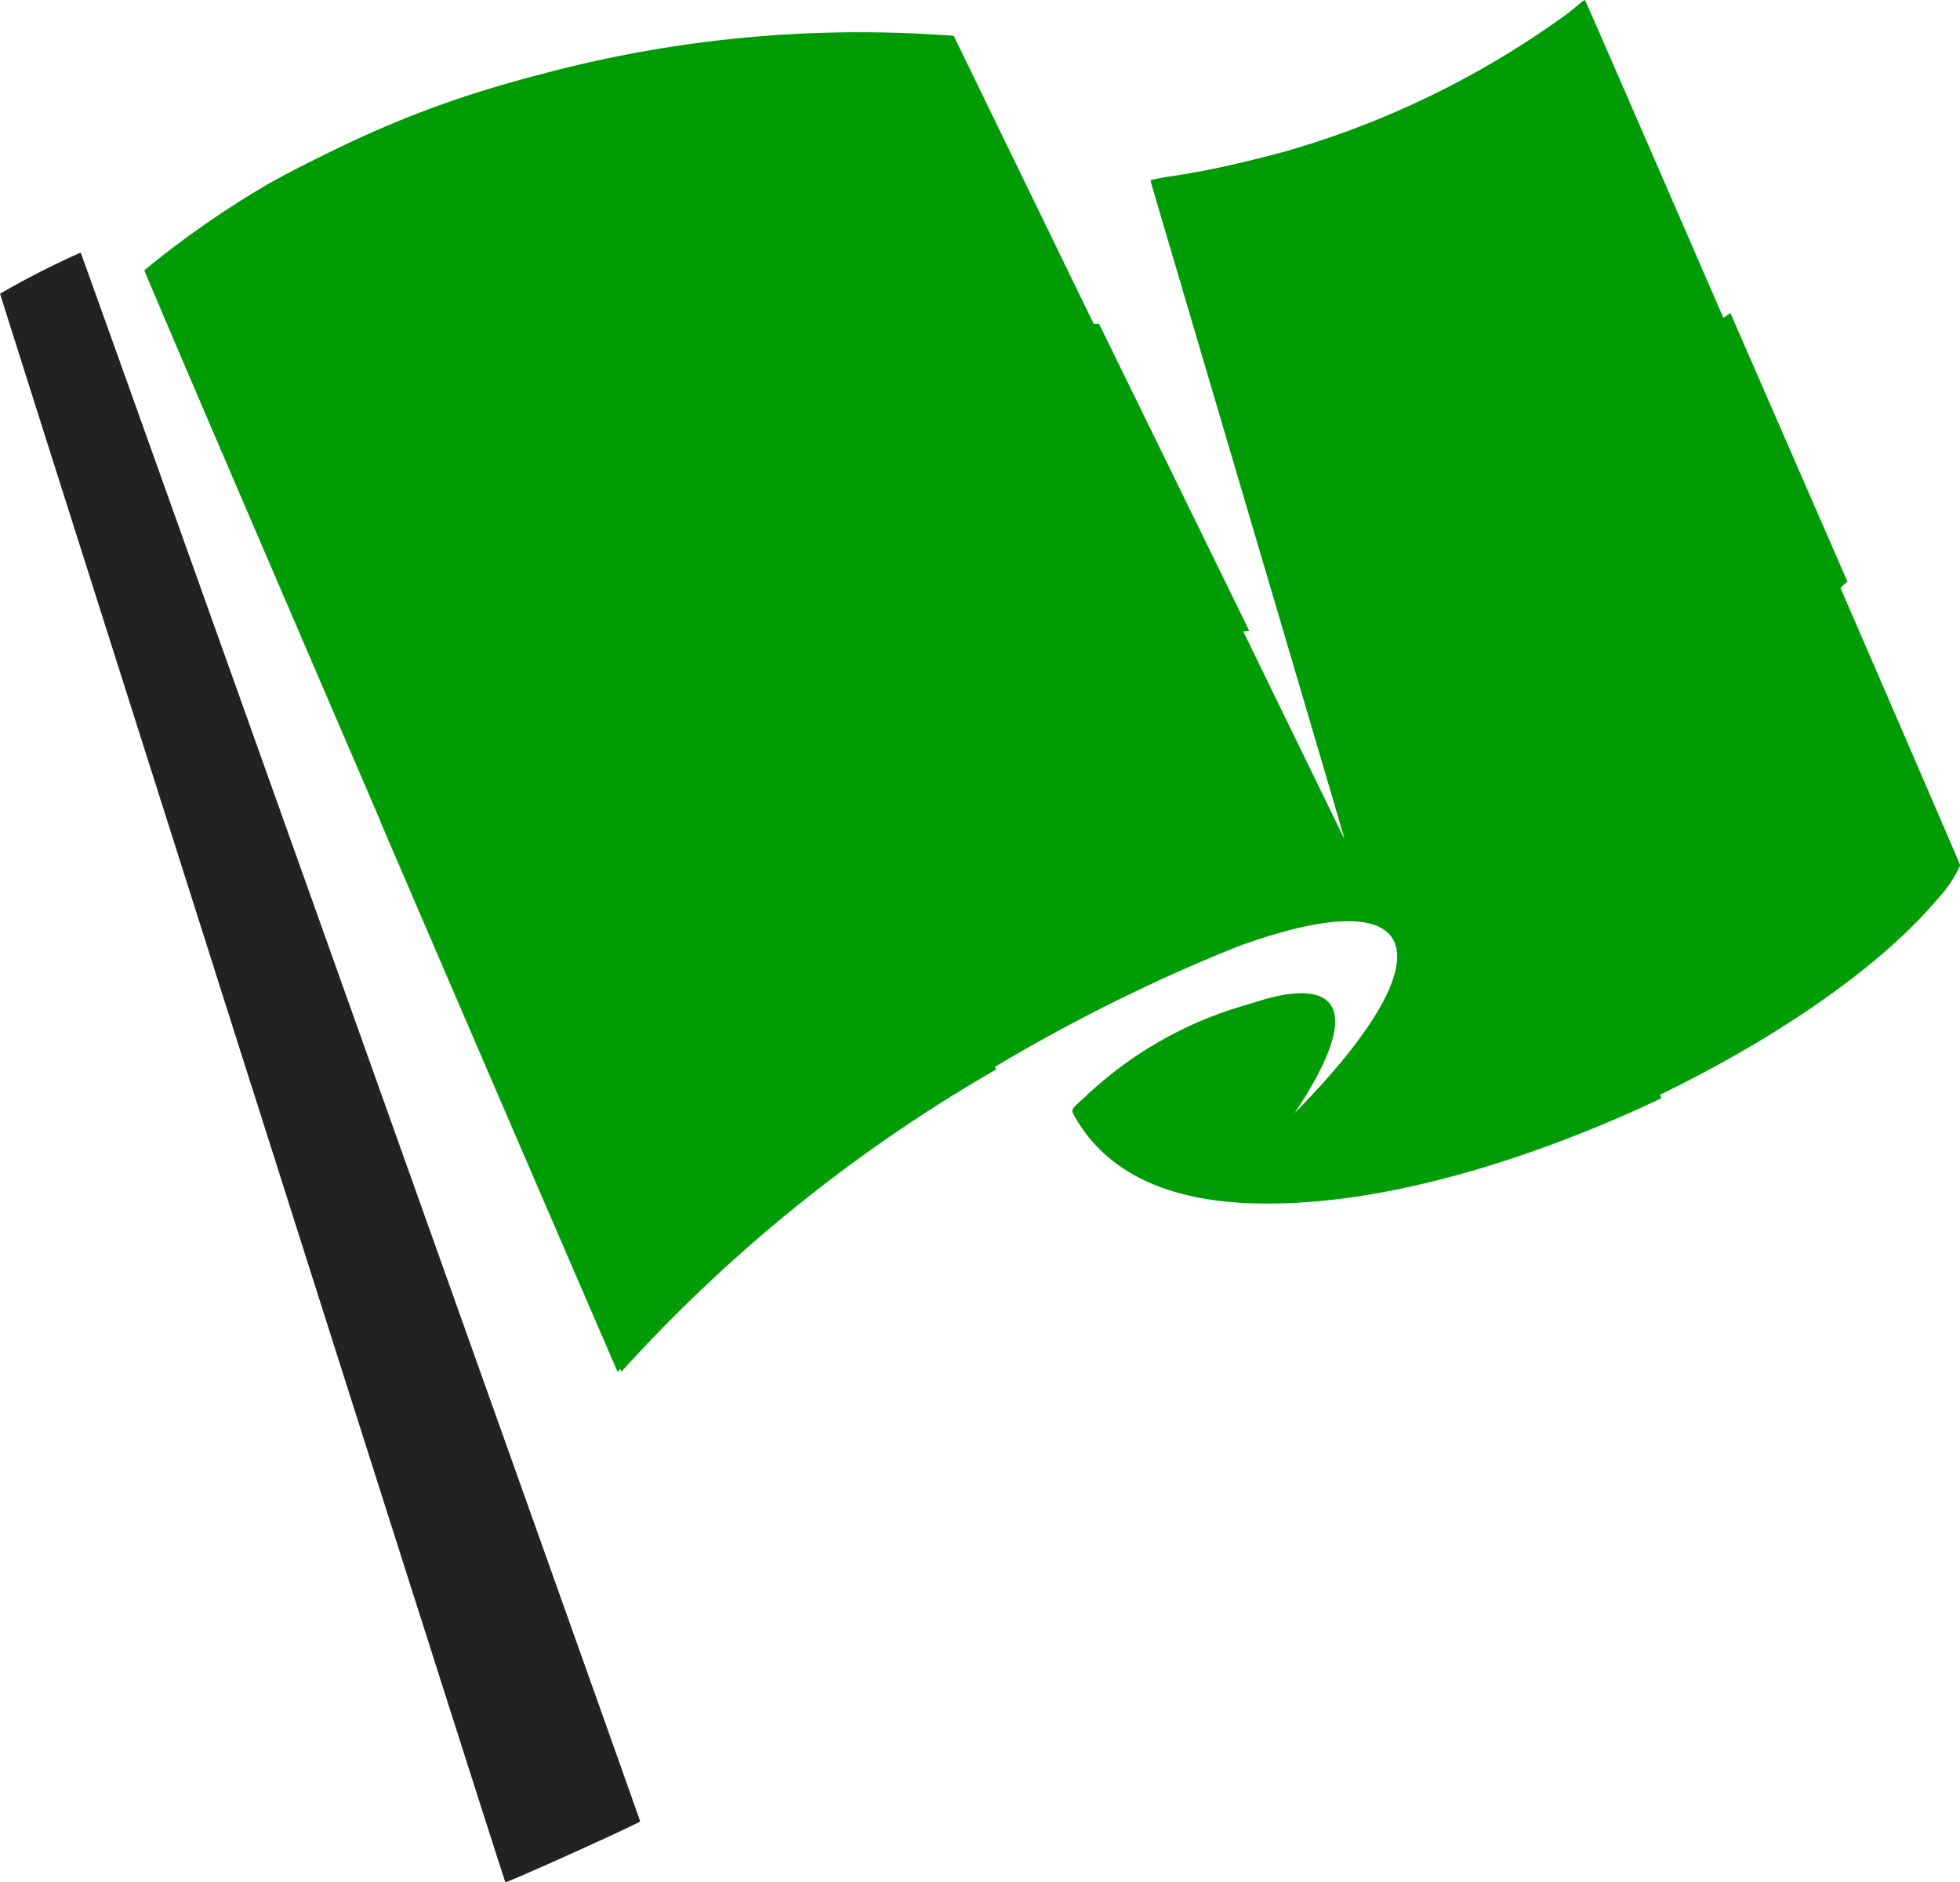
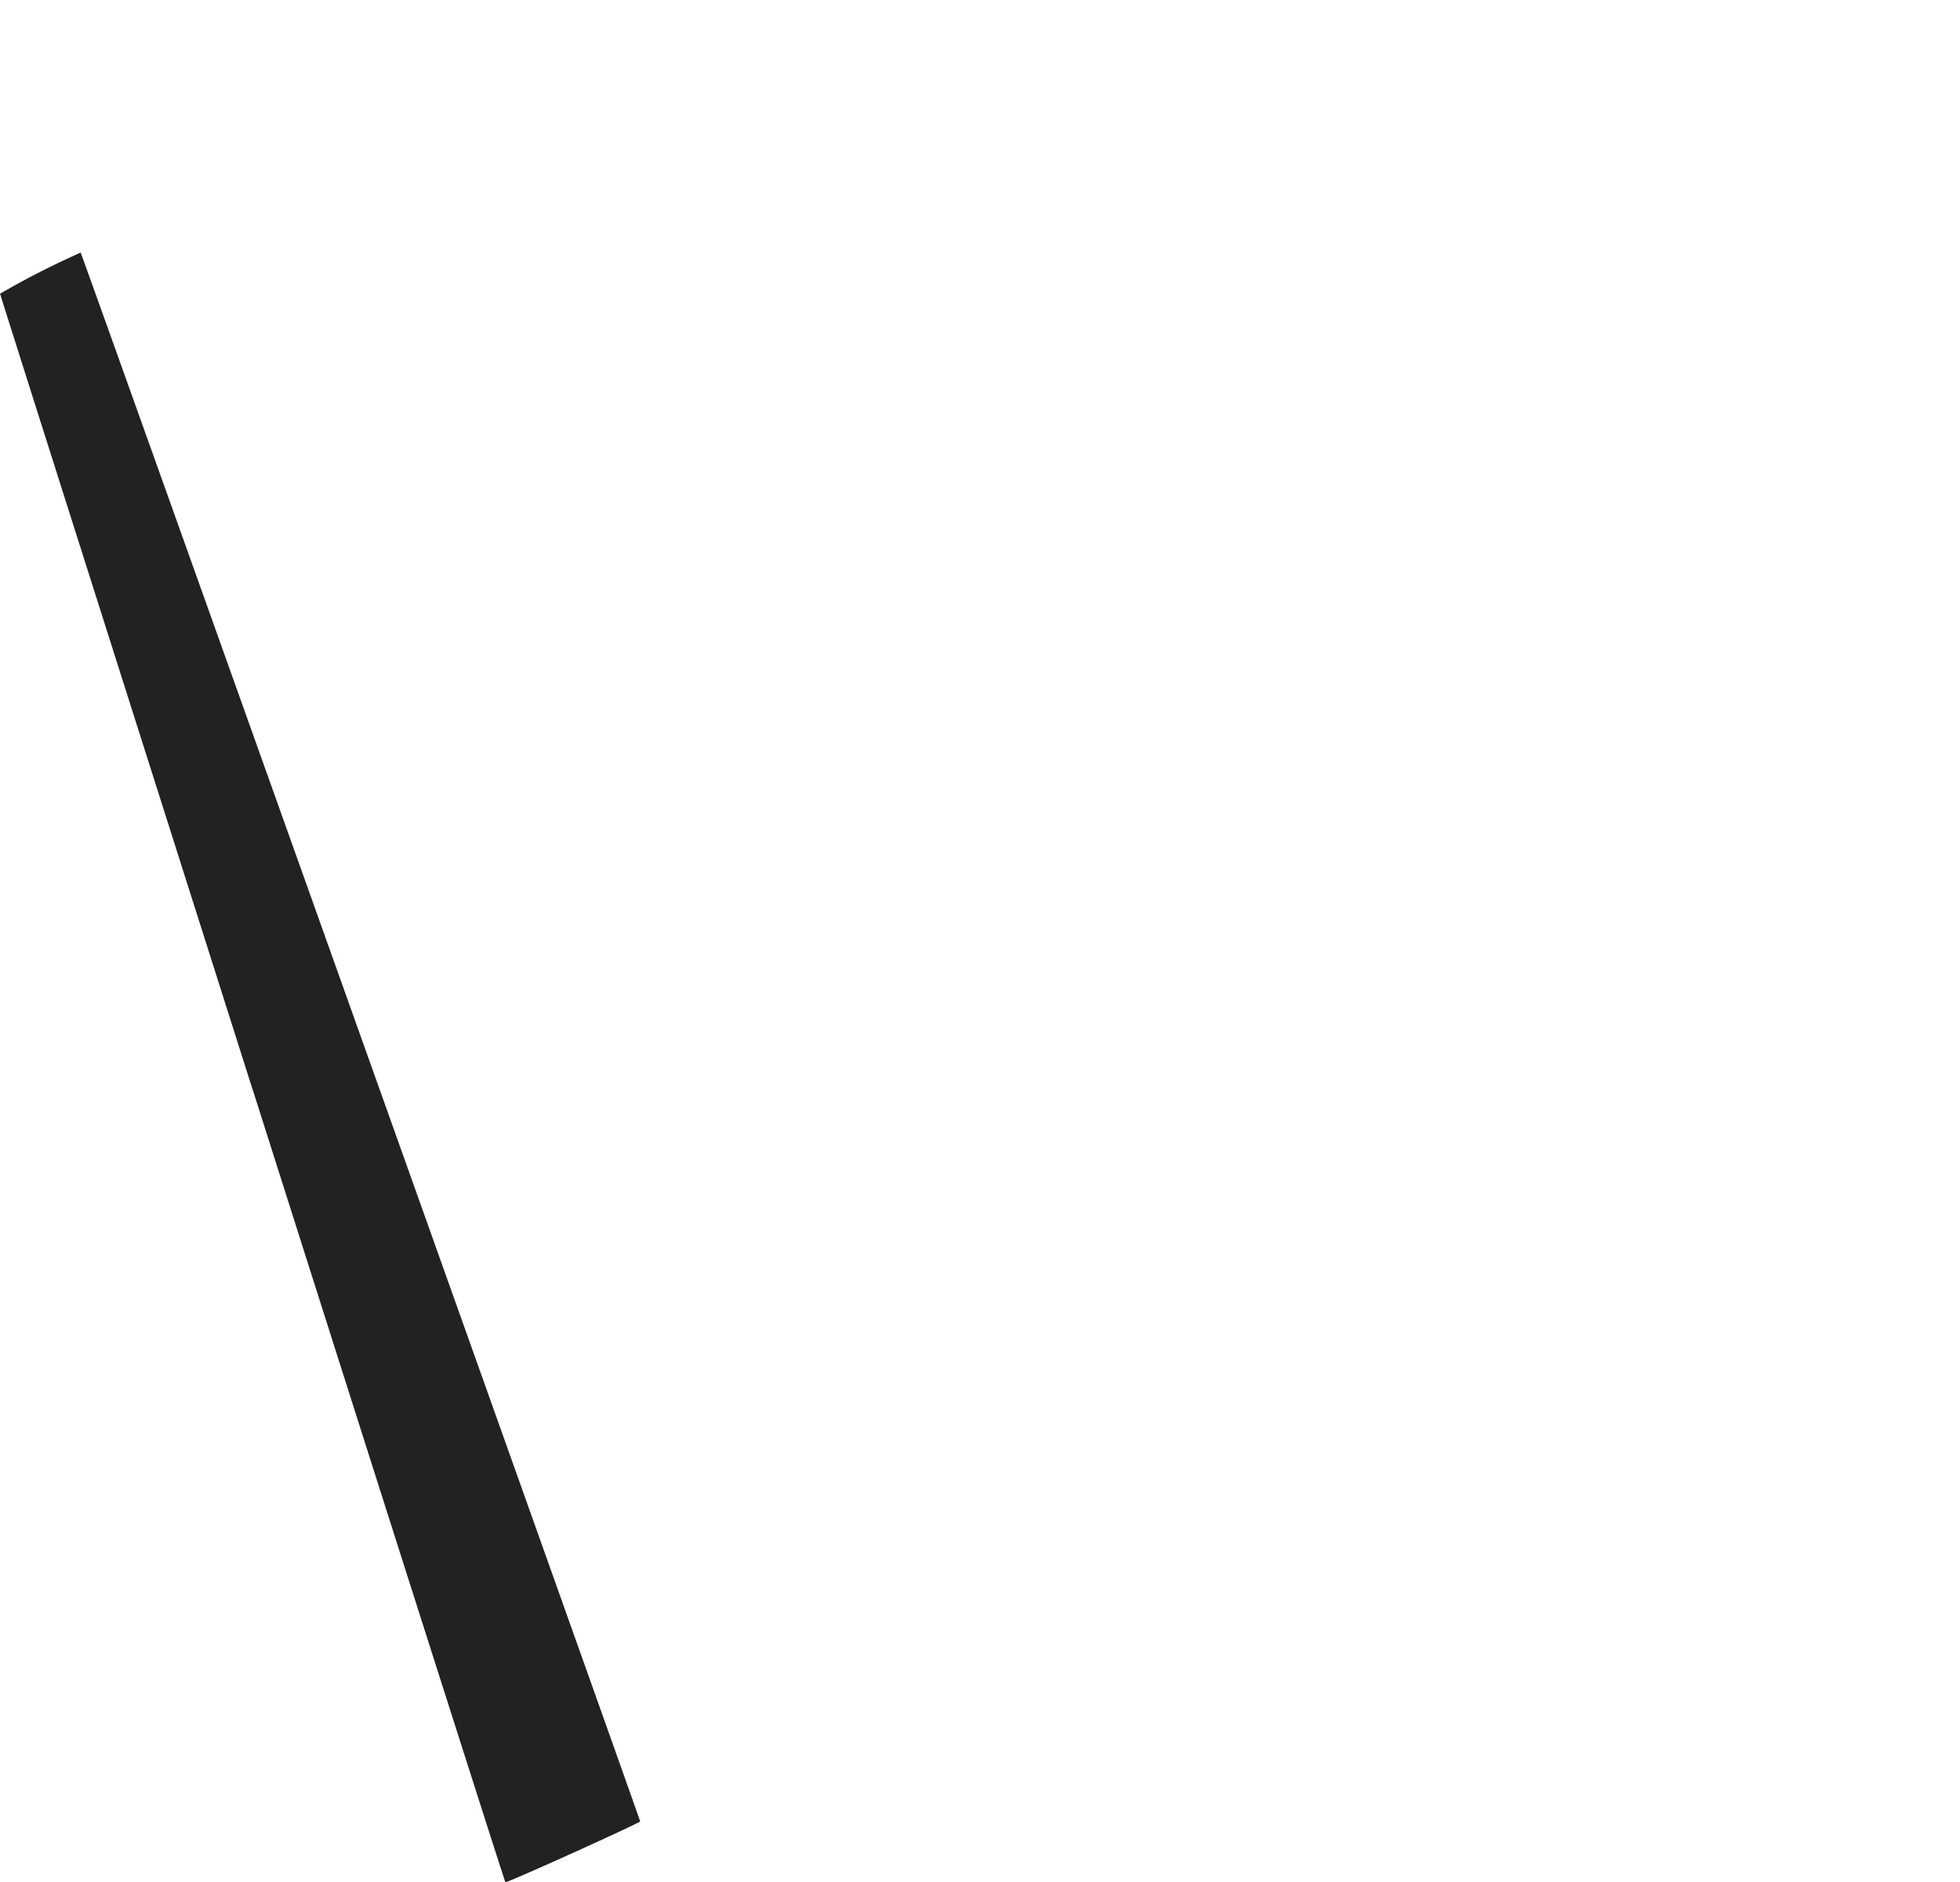
<svg xmlns="http://www.w3.org/2000/svg" width="26" height="24.964" viewBox="0 0 26 24.964">
  <g transform="translate(0.001 0.001)">
-     <path d="M3.347,347.091C1.508,341.3,0,336.558,0,336.545A11.21,11.21,0,0,1,1.069,336c.01,0,7.411,20.751,7.422,20.806,0,.02-1.74.807-1.788.807-.006,0-1.516-4.735-3.355-10.522Z" transform="translate(0 -332.651)" fill="#222" />
-     <path d="M195.523,10.893c-2.417-5.616-3.138-7.3-3.129-7.313A12.439,12.439,0,0,1,194.1,2.4,16.323,16.323,0,0,1,203.012.466l.114.007,2.59,5.328c1.425,2.93,2.592,5.327,2.594,5.325s-.574-1.955-1.279-4.341-1.285-4.351-1.288-4.368l-.006-.03.189-.038a11.95,11.95,0,0,0,5.342-2.17c.082-.065.164-.132.182-.149A.122.122,0,0,1,211.5,0c.011,0,4.966,11.423,4.978,11.476a1.767,1.767,0,0,1-.319.467c-1.5,1.76-5.259,3.619-8.009,3.959-1.706.211-2.863-.151-3.4-1.063-.075-.129-.08-.115.1-.275a5.157,5.157,0,0,1,2.9-1.391c.536.082.432.663-.313,1.76l-.076.111.063-.061c2.318-2.249,2.059-3.384-.551-2.423a22.986,22.986,0,0,0-8.086,5.5,1.418,1.418,0,0,1-.12.132s-1.421-3.283-3.148-7.3Z" transform="translate(-190.476)" fill="#009c05" />
-     <path d="M197.2,99.711a13.589,13.589,0,0,0-5.237,2.6l1.969,4.546.665-.478h0a18.741,18.741,0,0,1,4.478-2.393l-1.328-3.016h-.005l-.238-.551-.01-.022h0Zm1.876,4.275,2.107,4.427a21.1,21.1,0,0,1,4.426-1.221l.009-.008,1-.1-1.993-4.073-.812.016h0a18.181,18.181,0,0,0-4.741.957Zm2.107,4.427a23.983,23.983,0,0,0-4.5,2.553c-.252.182-.515.364-.741.524l2.347,5.419a20.45,20.45,0,0,1,4.971-4.008l-.443-.938.005,0Zm5.856-7.671c-.532.141-1.079.261-1.641.372l1.344,4.523a11.789,11.789,0,0,0,2.055-.55l-.835-2.073,0,0Zm1.758,4.344,1.607,4.044a11.791,11.791,0,0,0,3.472-2.08v0l.676-.621L213,102.868l-.788.556-.009,0a11.141,11.141,0,0,1-3.408,1.665Zm1.607,4.044a14.755,14.755,0,0,1-2.371.838v0l-.058.015.46,1.011c.7.3-.075,1.554-1.455,2.829,2.371-3.255-1.317-1.7-2.634-.383.979,2,4.684,1.294,7.739-.158l-.277-.658-.007,0-.15-.376-.035-.082v0Z" transform="translate(-190.047 -98.718)" fill="#009c05" />
+     <path d="M3.347,347.091C1.508,341.3,0,336.558,0,336.545A11.21,11.21,0,0,1,1.069,336c.01,0,7.411,20.751,7.422,20.806,0,.02-1.74.807-1.788.807-.006,0-1.516-4.735-3.355-10.522" transform="translate(0 -332.651)" fill="#222" />
  </g>
</svg>